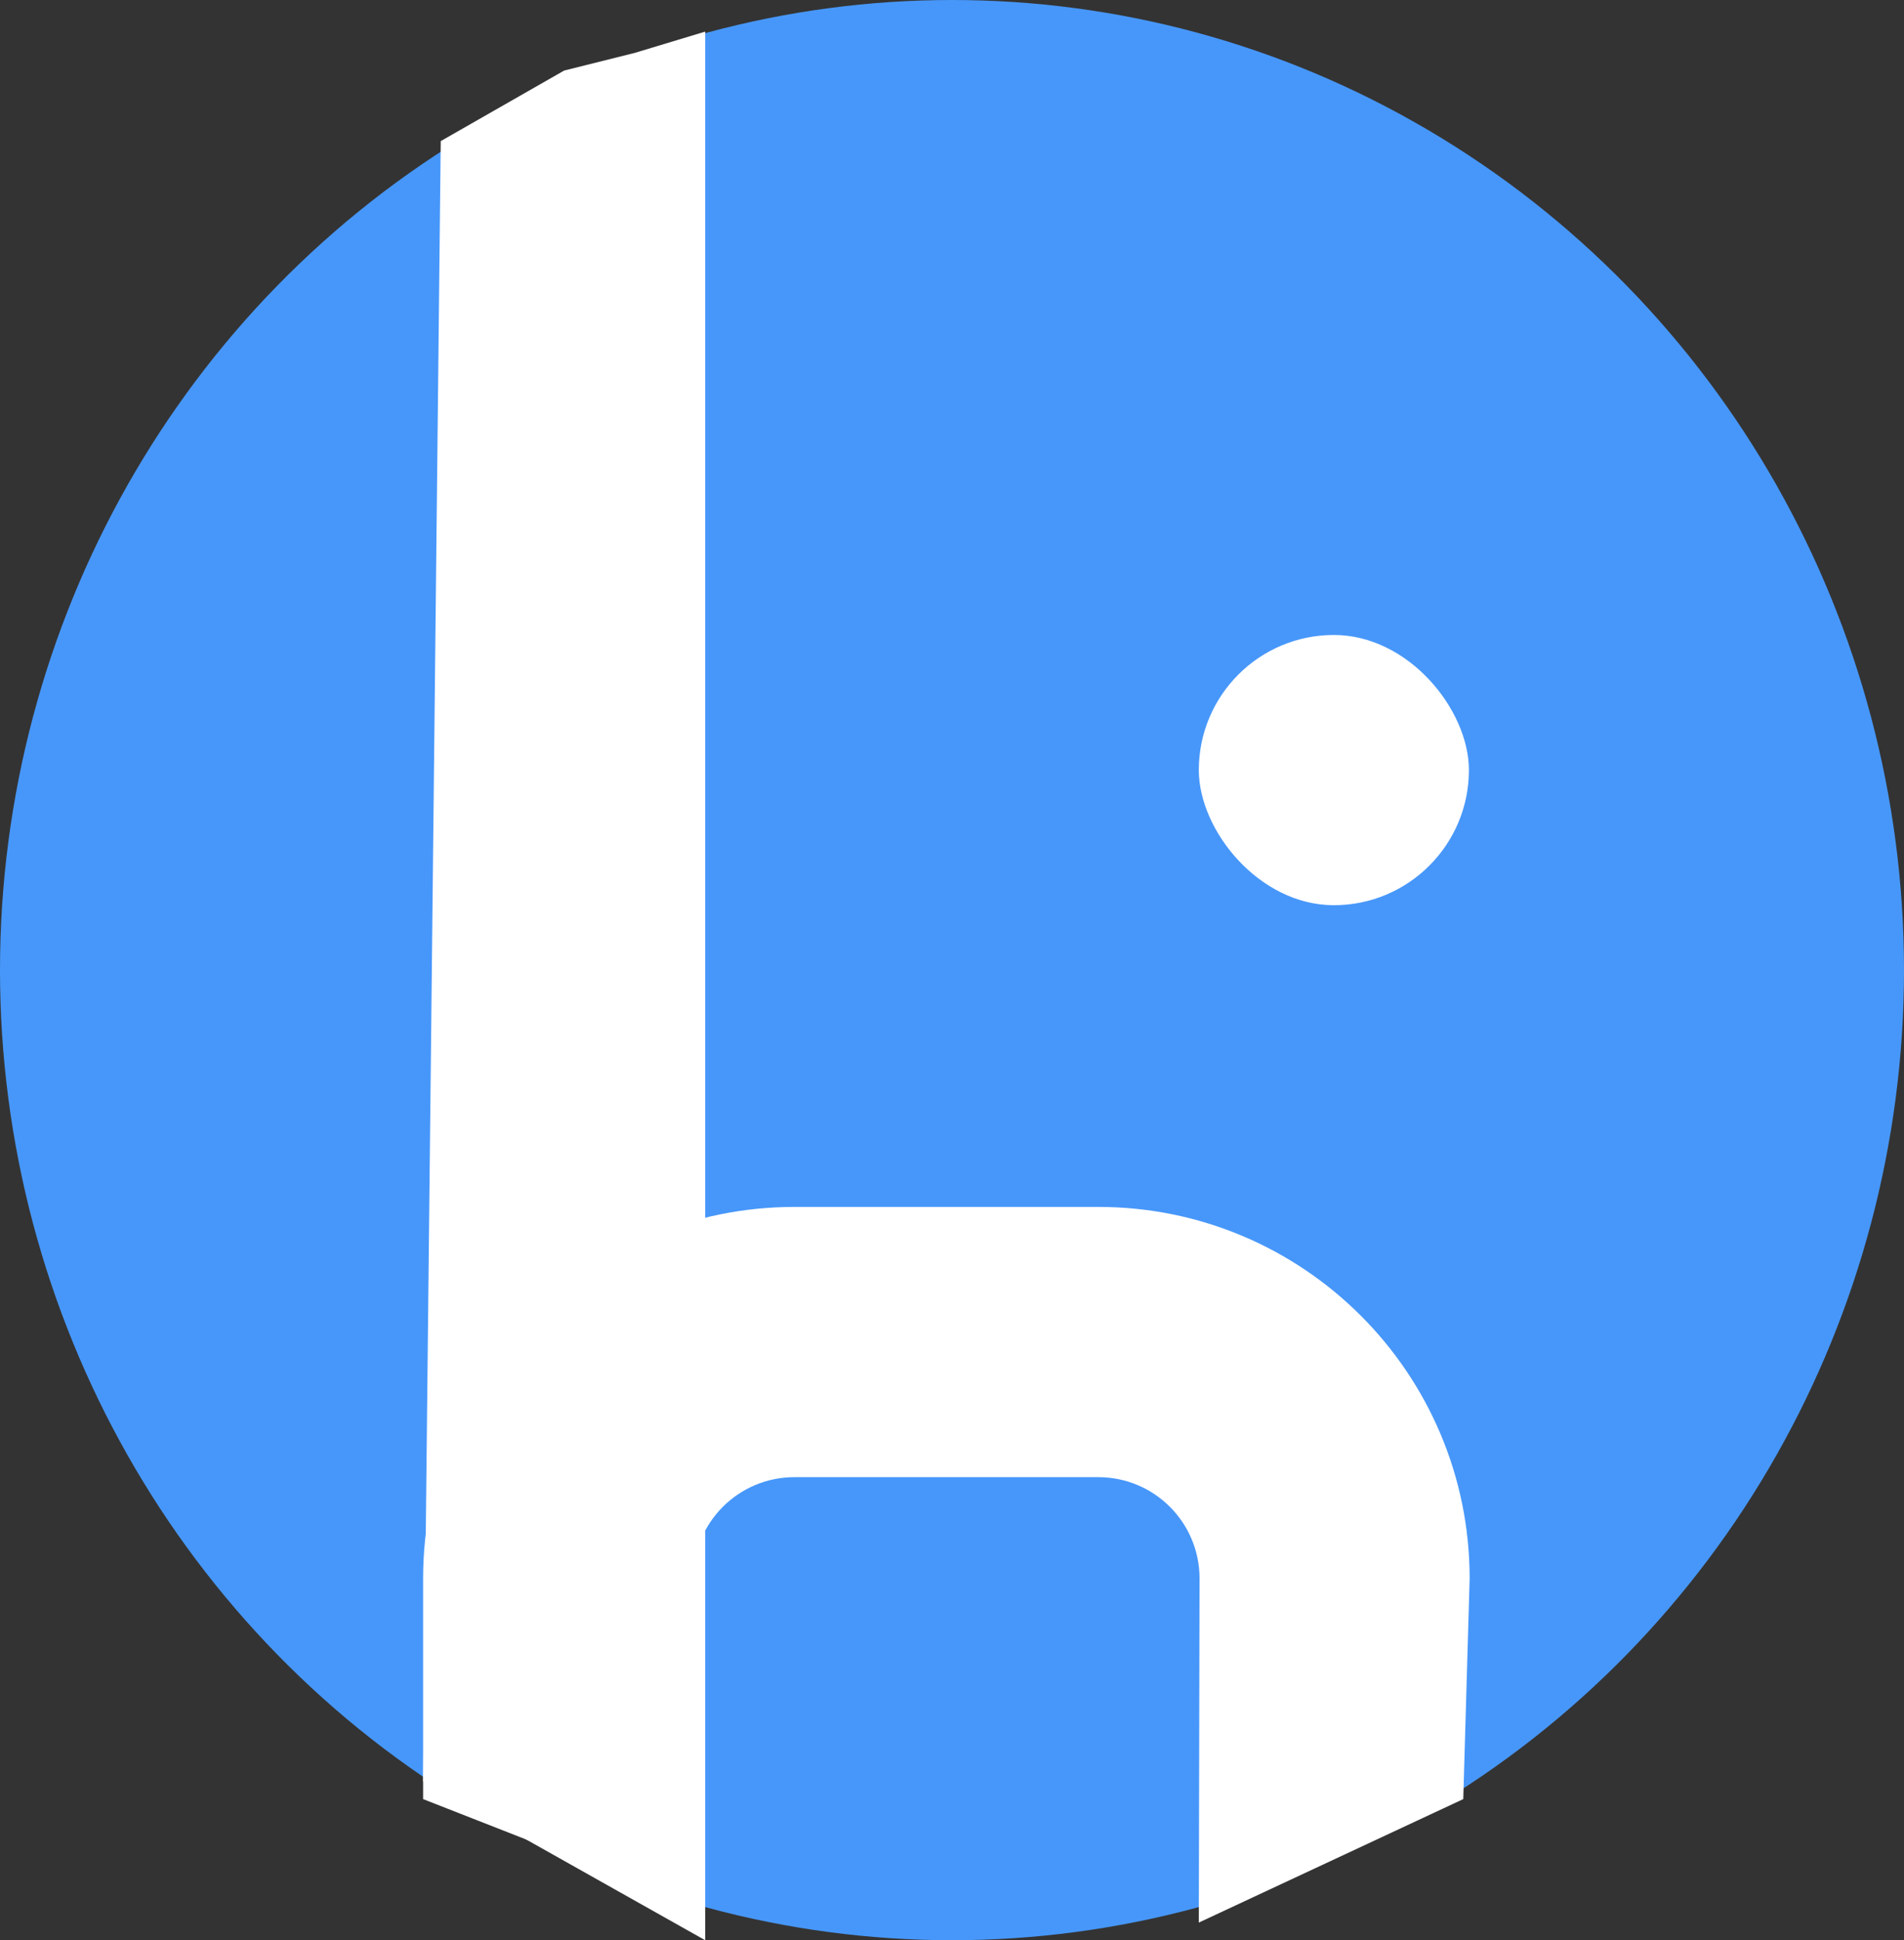
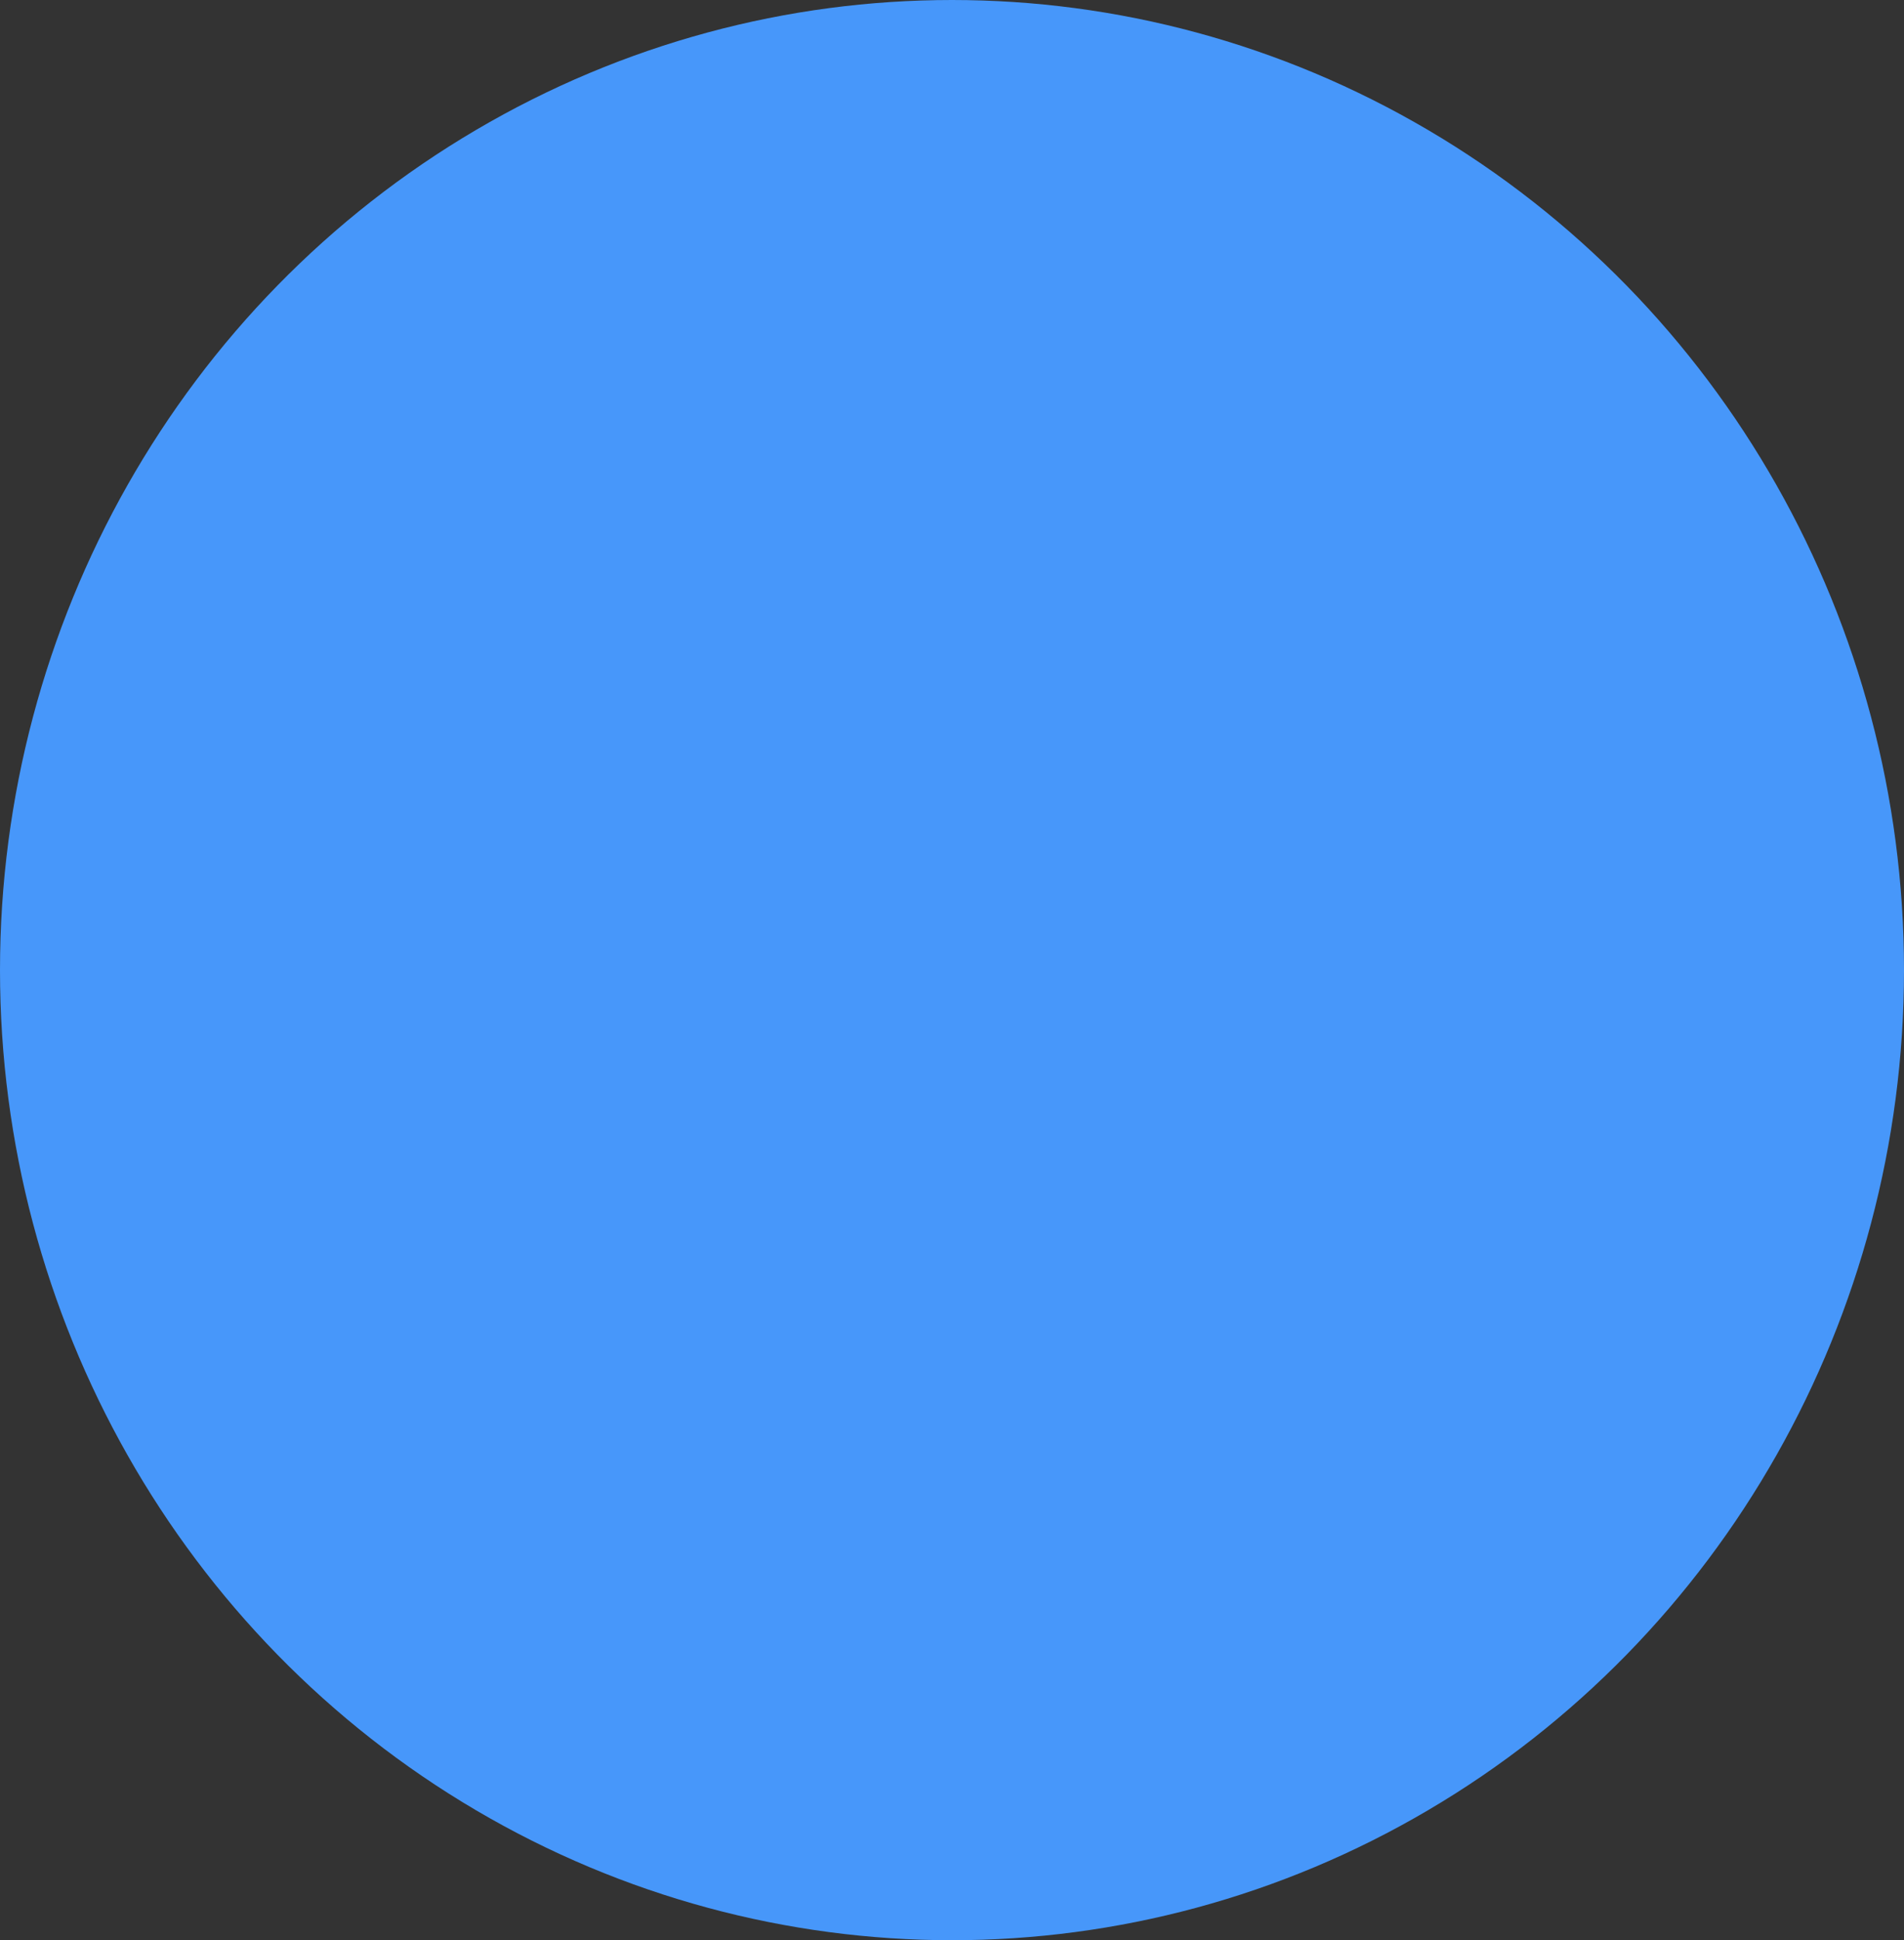
<svg xmlns="http://www.w3.org/2000/svg" width="54" height="55" viewBox="0 0 54 55" fill="none">
  <rect x="0" y="0" width="54" height="55" fill="#333333" stroke="none" />
  <ellipse cx="27" cy="27.5" rx="27" ry="27.5" fill="#4797FA" />
-   <path d="M22.532 41.873H31.149C32.735 41.873 34.021 43.158 34.021 44.745L34 54.5L41.5 51L41.681 44.745C41.681 38.928 36.966 34.213 31.149 34.213H22.532C16.715 34.213 12 38.928 12 44.745V51L19.66 54V44.745C19.66 43.158 20.946 41.873 22.532 41.873Z" fill="white" />
-   <path d="M12.5 4L16 2L18 1.5L20 0.896V55L12 50.5L12.5 4Z" fill="white" />
-   <rect x="34" y="18" width="7.66" height="7.66" rx="3.83" fill="white" />
</svg>